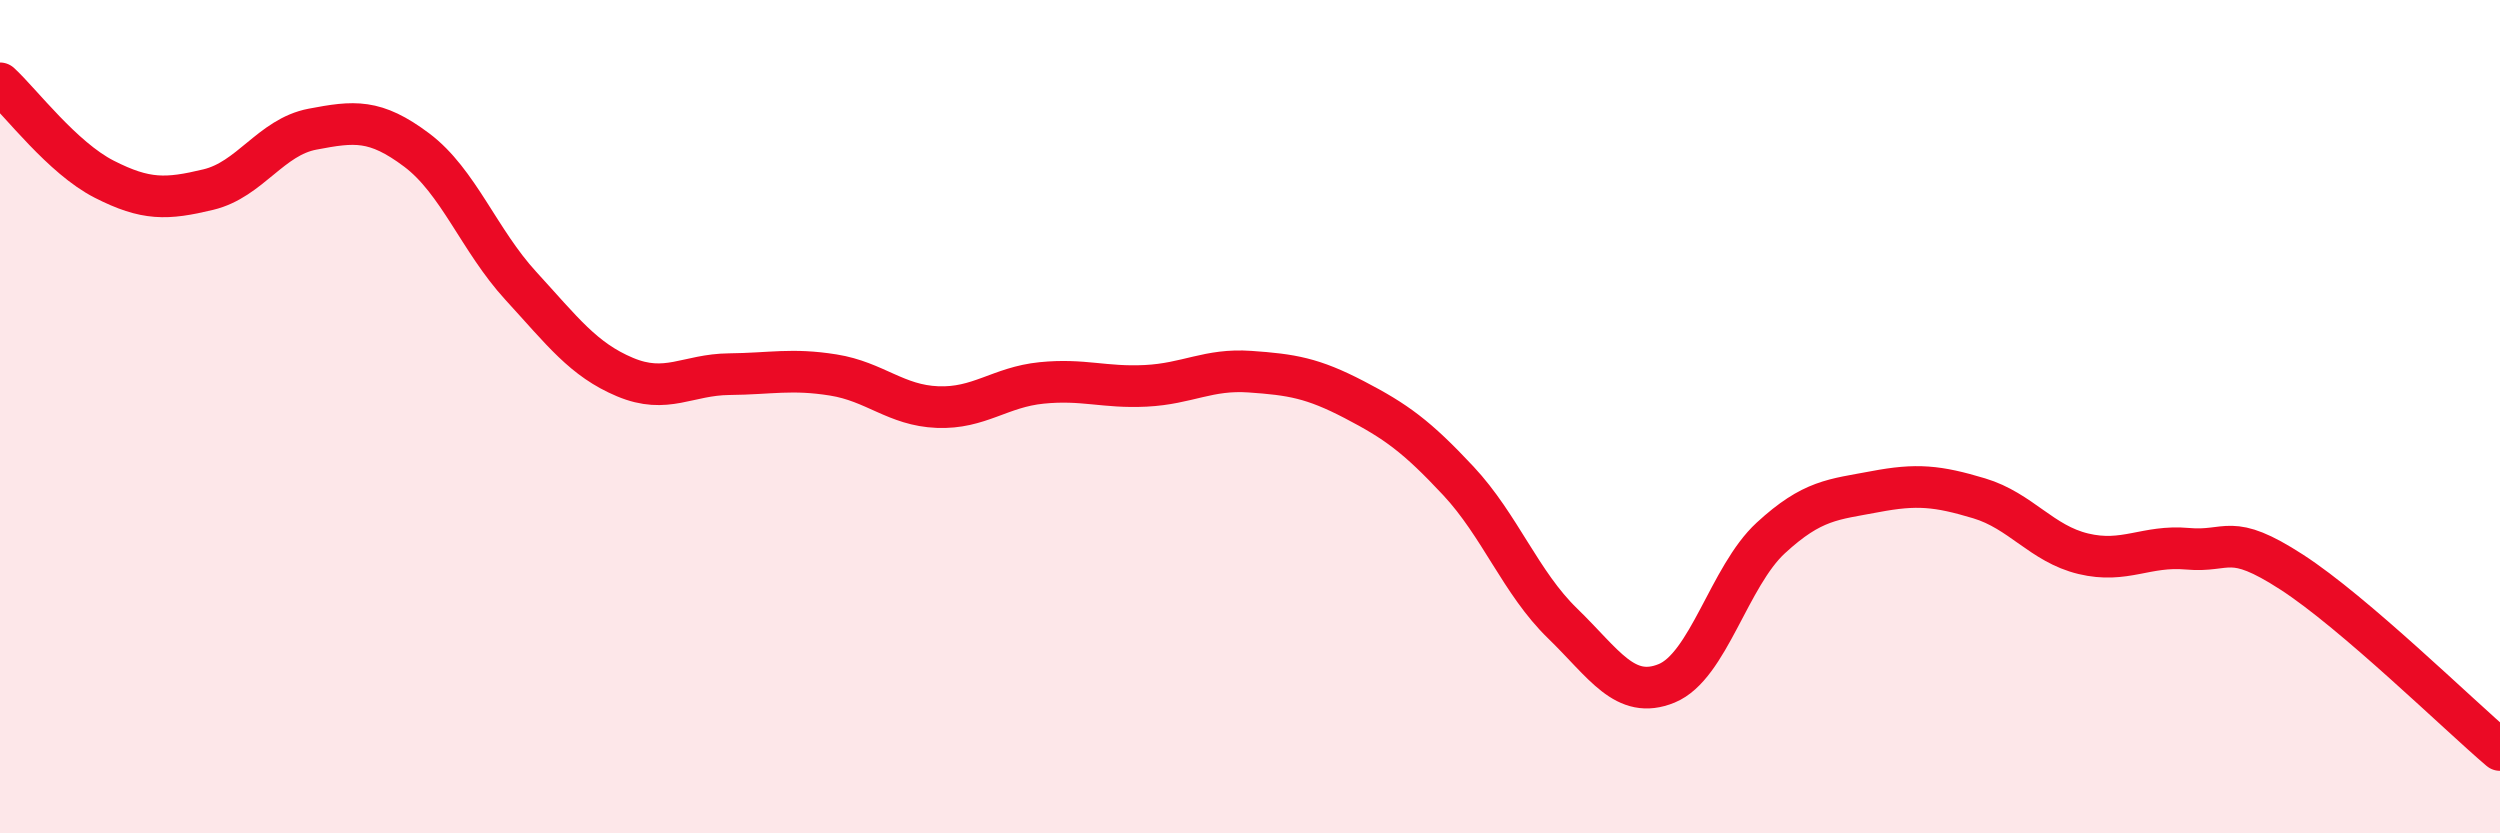
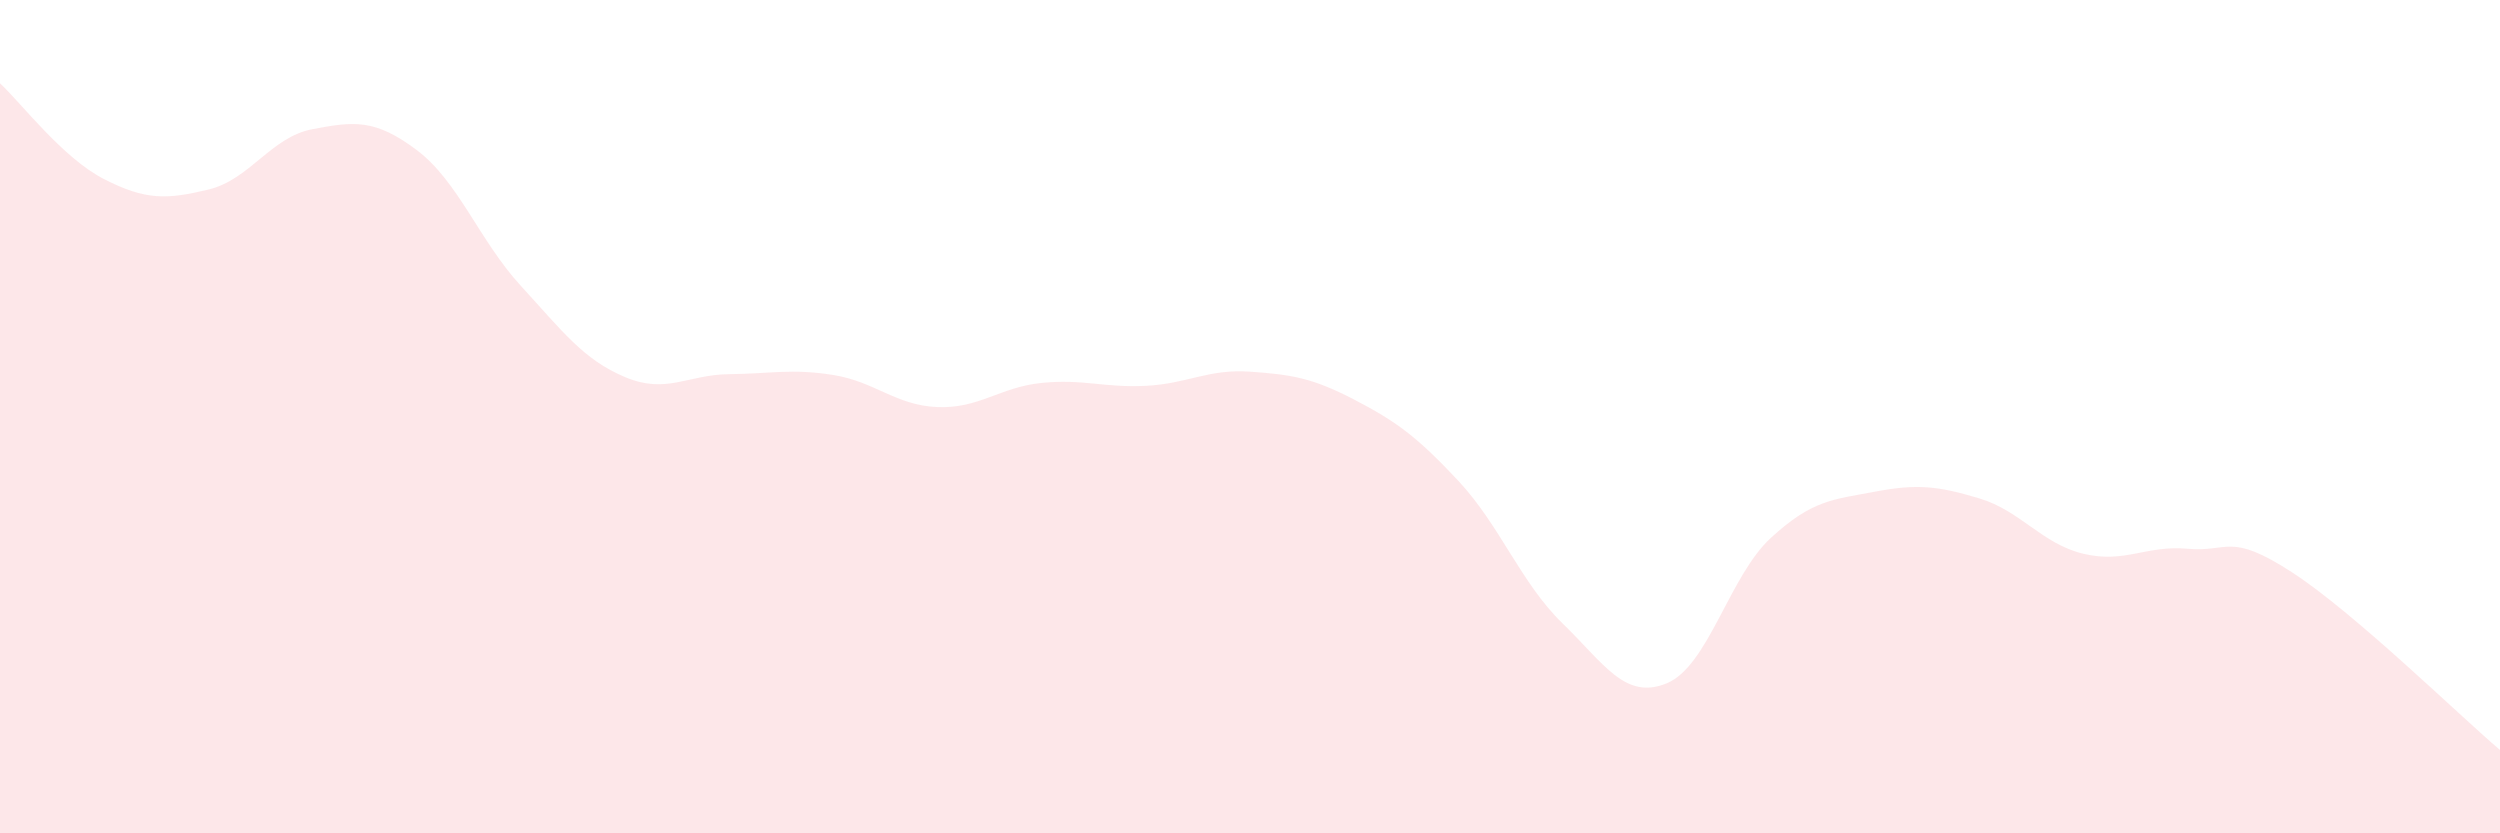
<svg xmlns="http://www.w3.org/2000/svg" width="60" height="20" viewBox="0 0 60 20">
  <path d="M 0,2 C 0.5,2.46 1.5,3.79 2.5,4.3 C 3.5,4.81 4,4.79 5,4.55 C 6,4.31 6.5,3.29 7.5,3.1 C 8.5,2.91 9,2.85 10,3.6 C 11,4.35 11.5,5.77 12.5,6.86 C 13.5,7.95 14,8.63 15,9.05 C 16,9.47 16.5,8.99 17.5,8.98 C 18.5,8.97 19,8.84 20,9 C 21,9.16 21.5,9.73 22.5,9.77 C 23.5,9.81 24,9.29 25,9.19 C 26,9.09 26.5,9.31 27.5,9.26 C 28.5,9.21 29,8.85 30,8.92 C 31,8.99 31.5,9.07 32.5,9.59 C 33.5,10.11 34,10.47 35,11.54 C 36,12.61 36.5,13.99 37.5,14.96 C 38.5,15.93 39,16.81 40,16.4 C 41,15.99 41.5,13.83 42.5,12.91 C 43.5,11.99 44,11.99 45,11.8 C 46,11.61 46.5,11.66 47.5,11.96 C 48.5,12.26 49,13.05 50,13.29 C 51,13.53 51.5,13.08 52.5,13.17 C 53.5,13.26 53.5,12.76 55,13.73 C 56.5,14.7 59,17.15 60,18L60 20L0 20Z" fill="#EB0A25" opacity="0.1" stroke-linecap="round" stroke-linejoin="round" />
-   <path d="M 0,2 C 0.5,2.46 1.5,3.79 2.5,4.3 C 3.5,4.81 4,4.79 5,4.55 C 6,4.31 6.5,3.29 7.5,3.1 C 8.5,2.91 9,2.85 10,3.6 C 11,4.35 11.5,5.77 12.5,6.86 C 13.5,7.95 14,8.63 15,9.05 C 16,9.47 16.5,8.99 17.5,8.98 C 18.5,8.97 19,8.84 20,9 C 21,9.16 21.5,9.73 22.5,9.77 C 23.5,9.81 24,9.29 25,9.19 C 26,9.09 26.5,9.31 27.5,9.26 C 28.5,9.21 29,8.85 30,8.92 C 31,8.99 31.5,9.07 32.5,9.59 C 33.5,10.11 34,10.47 35,11.54 C 36,12.61 36.5,13.99 37.5,14.96 C 38.5,15.93 39,16.81 40,16.4 C 41,15.99 41.5,13.83 42.5,12.91 C 43.5,11.99 44,11.99 45,11.8 C 46,11.61 46.5,11.66 47.5,11.96 C 48.5,12.26 49,13.05 50,13.29 C 51,13.53 51.5,13.08 52.5,13.17 C 53.5,13.26 53.5,12.76 55,13.73 C 56.5,14.7 59,17.15 60,18" stroke="#EB0A25" stroke-width="1" fill="none" stroke-linecap="round" stroke-linejoin="round" />
</svg>